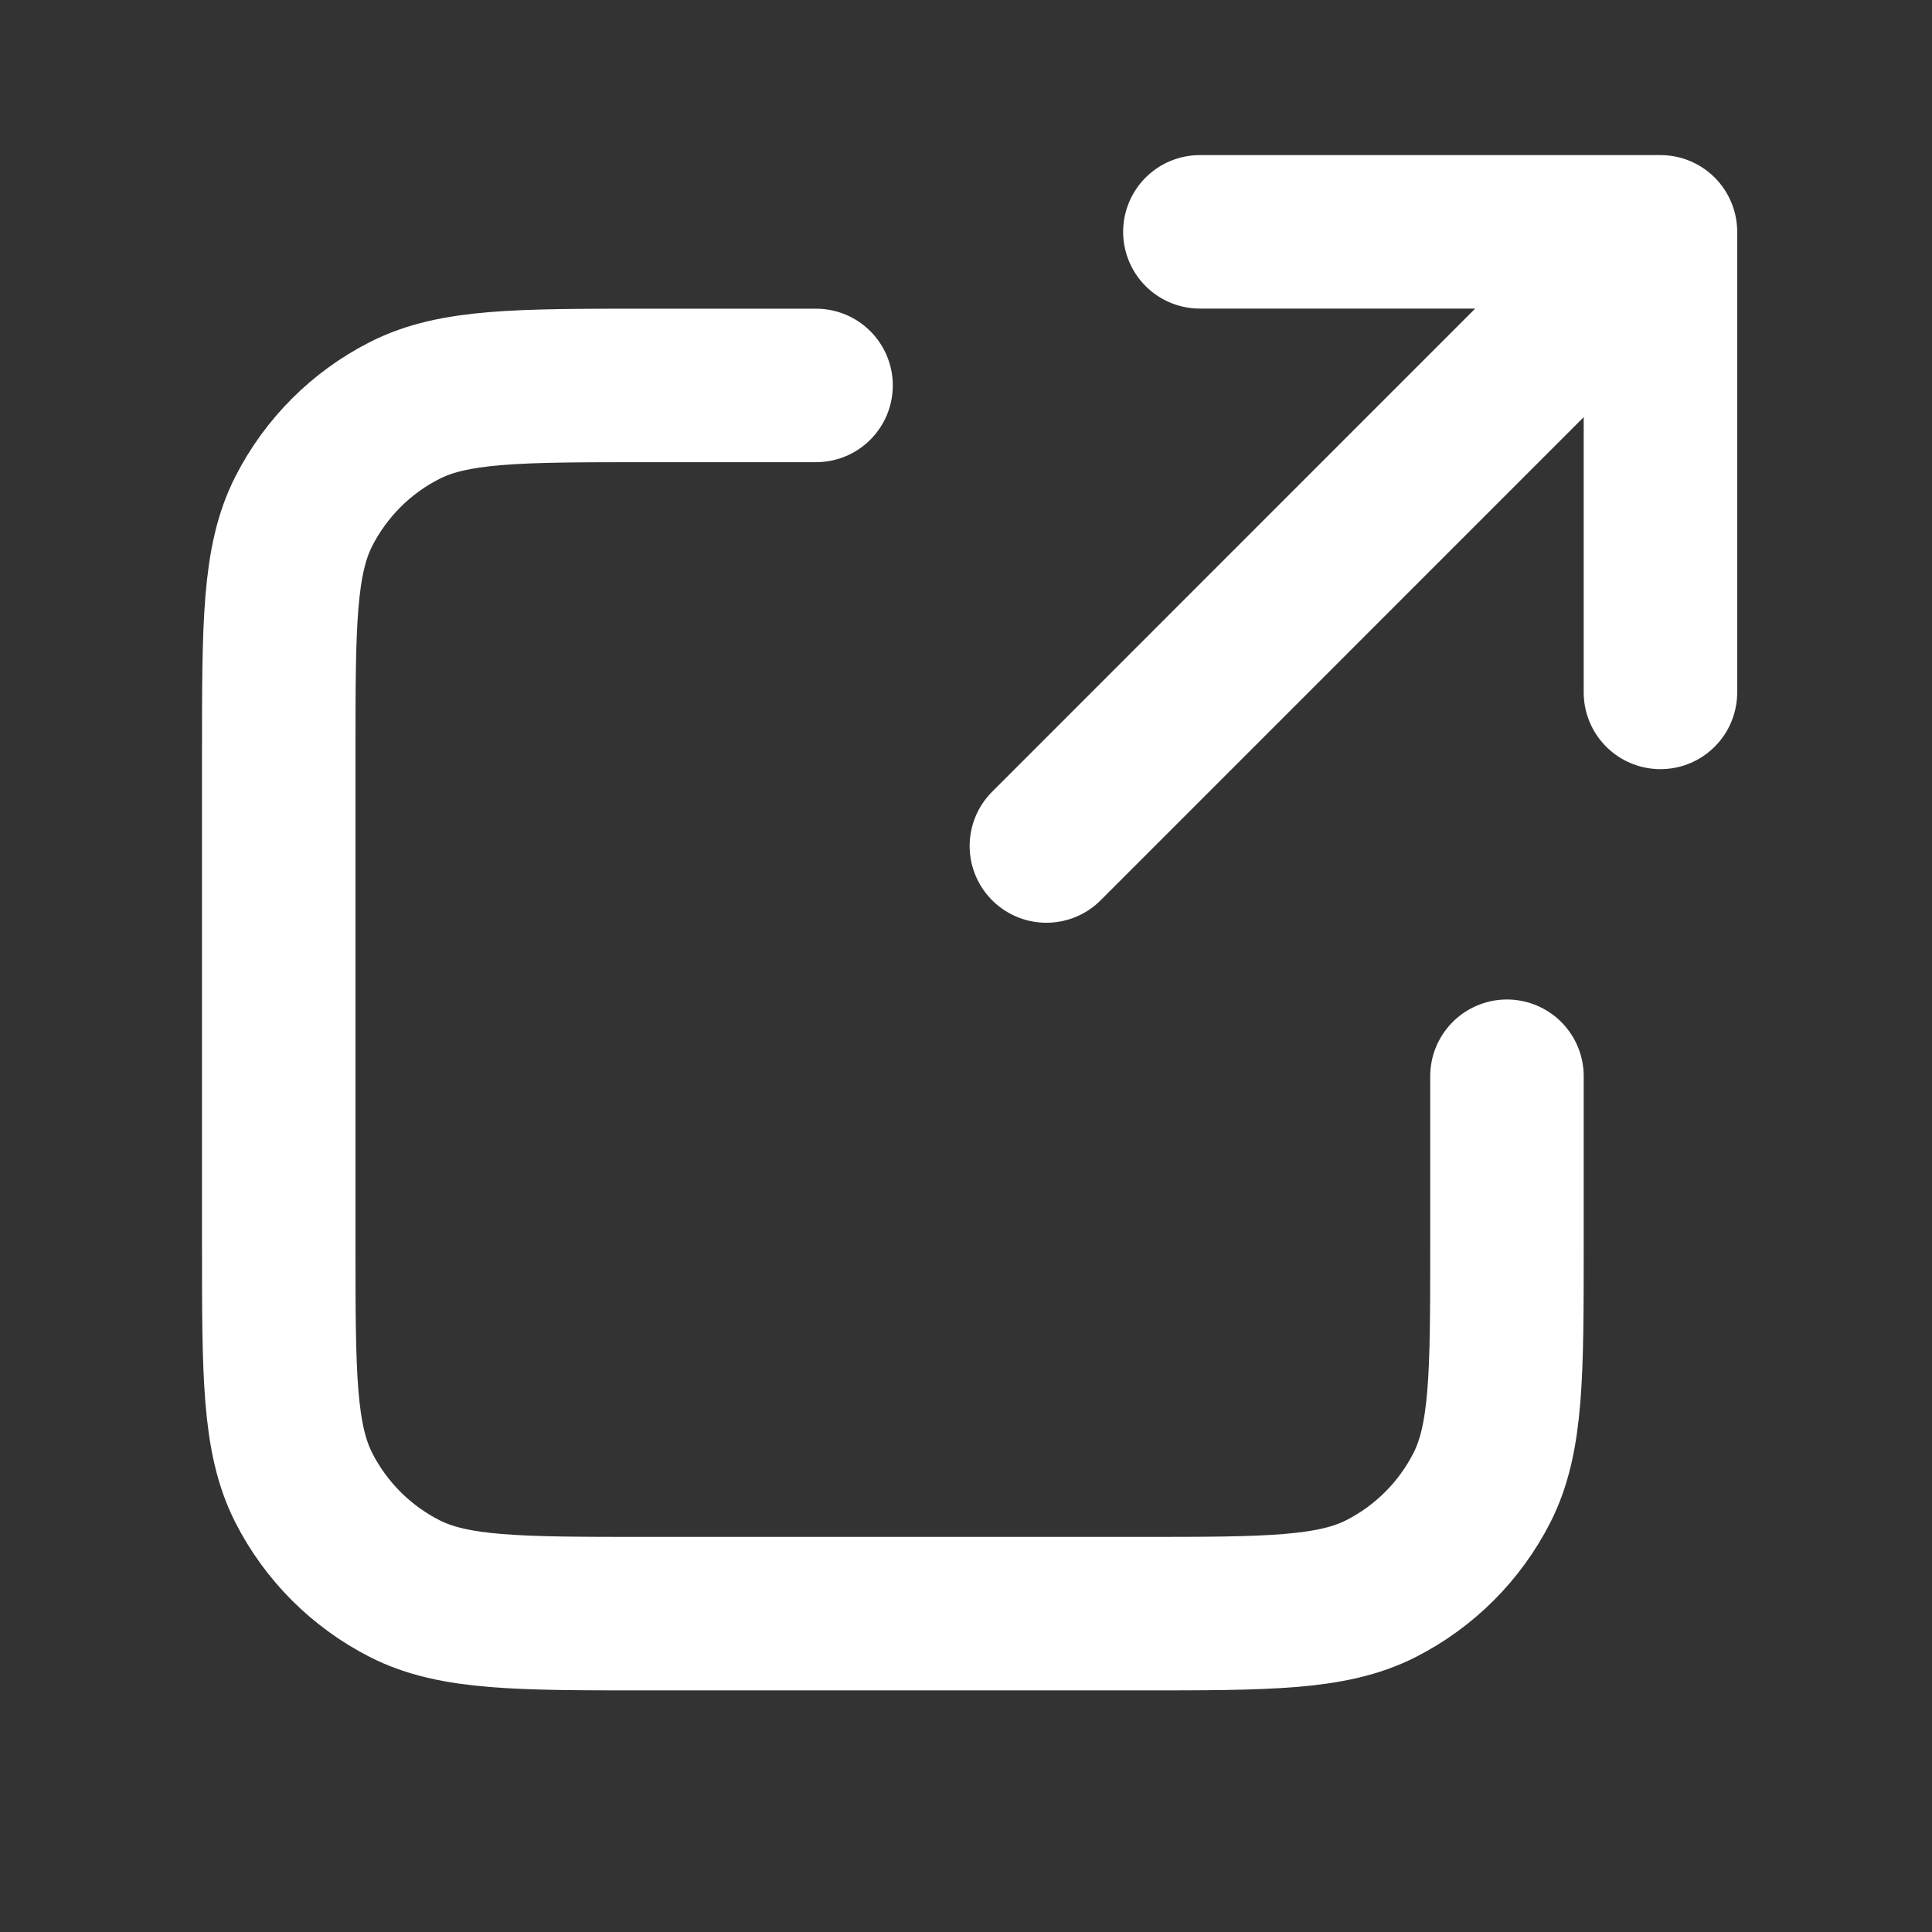
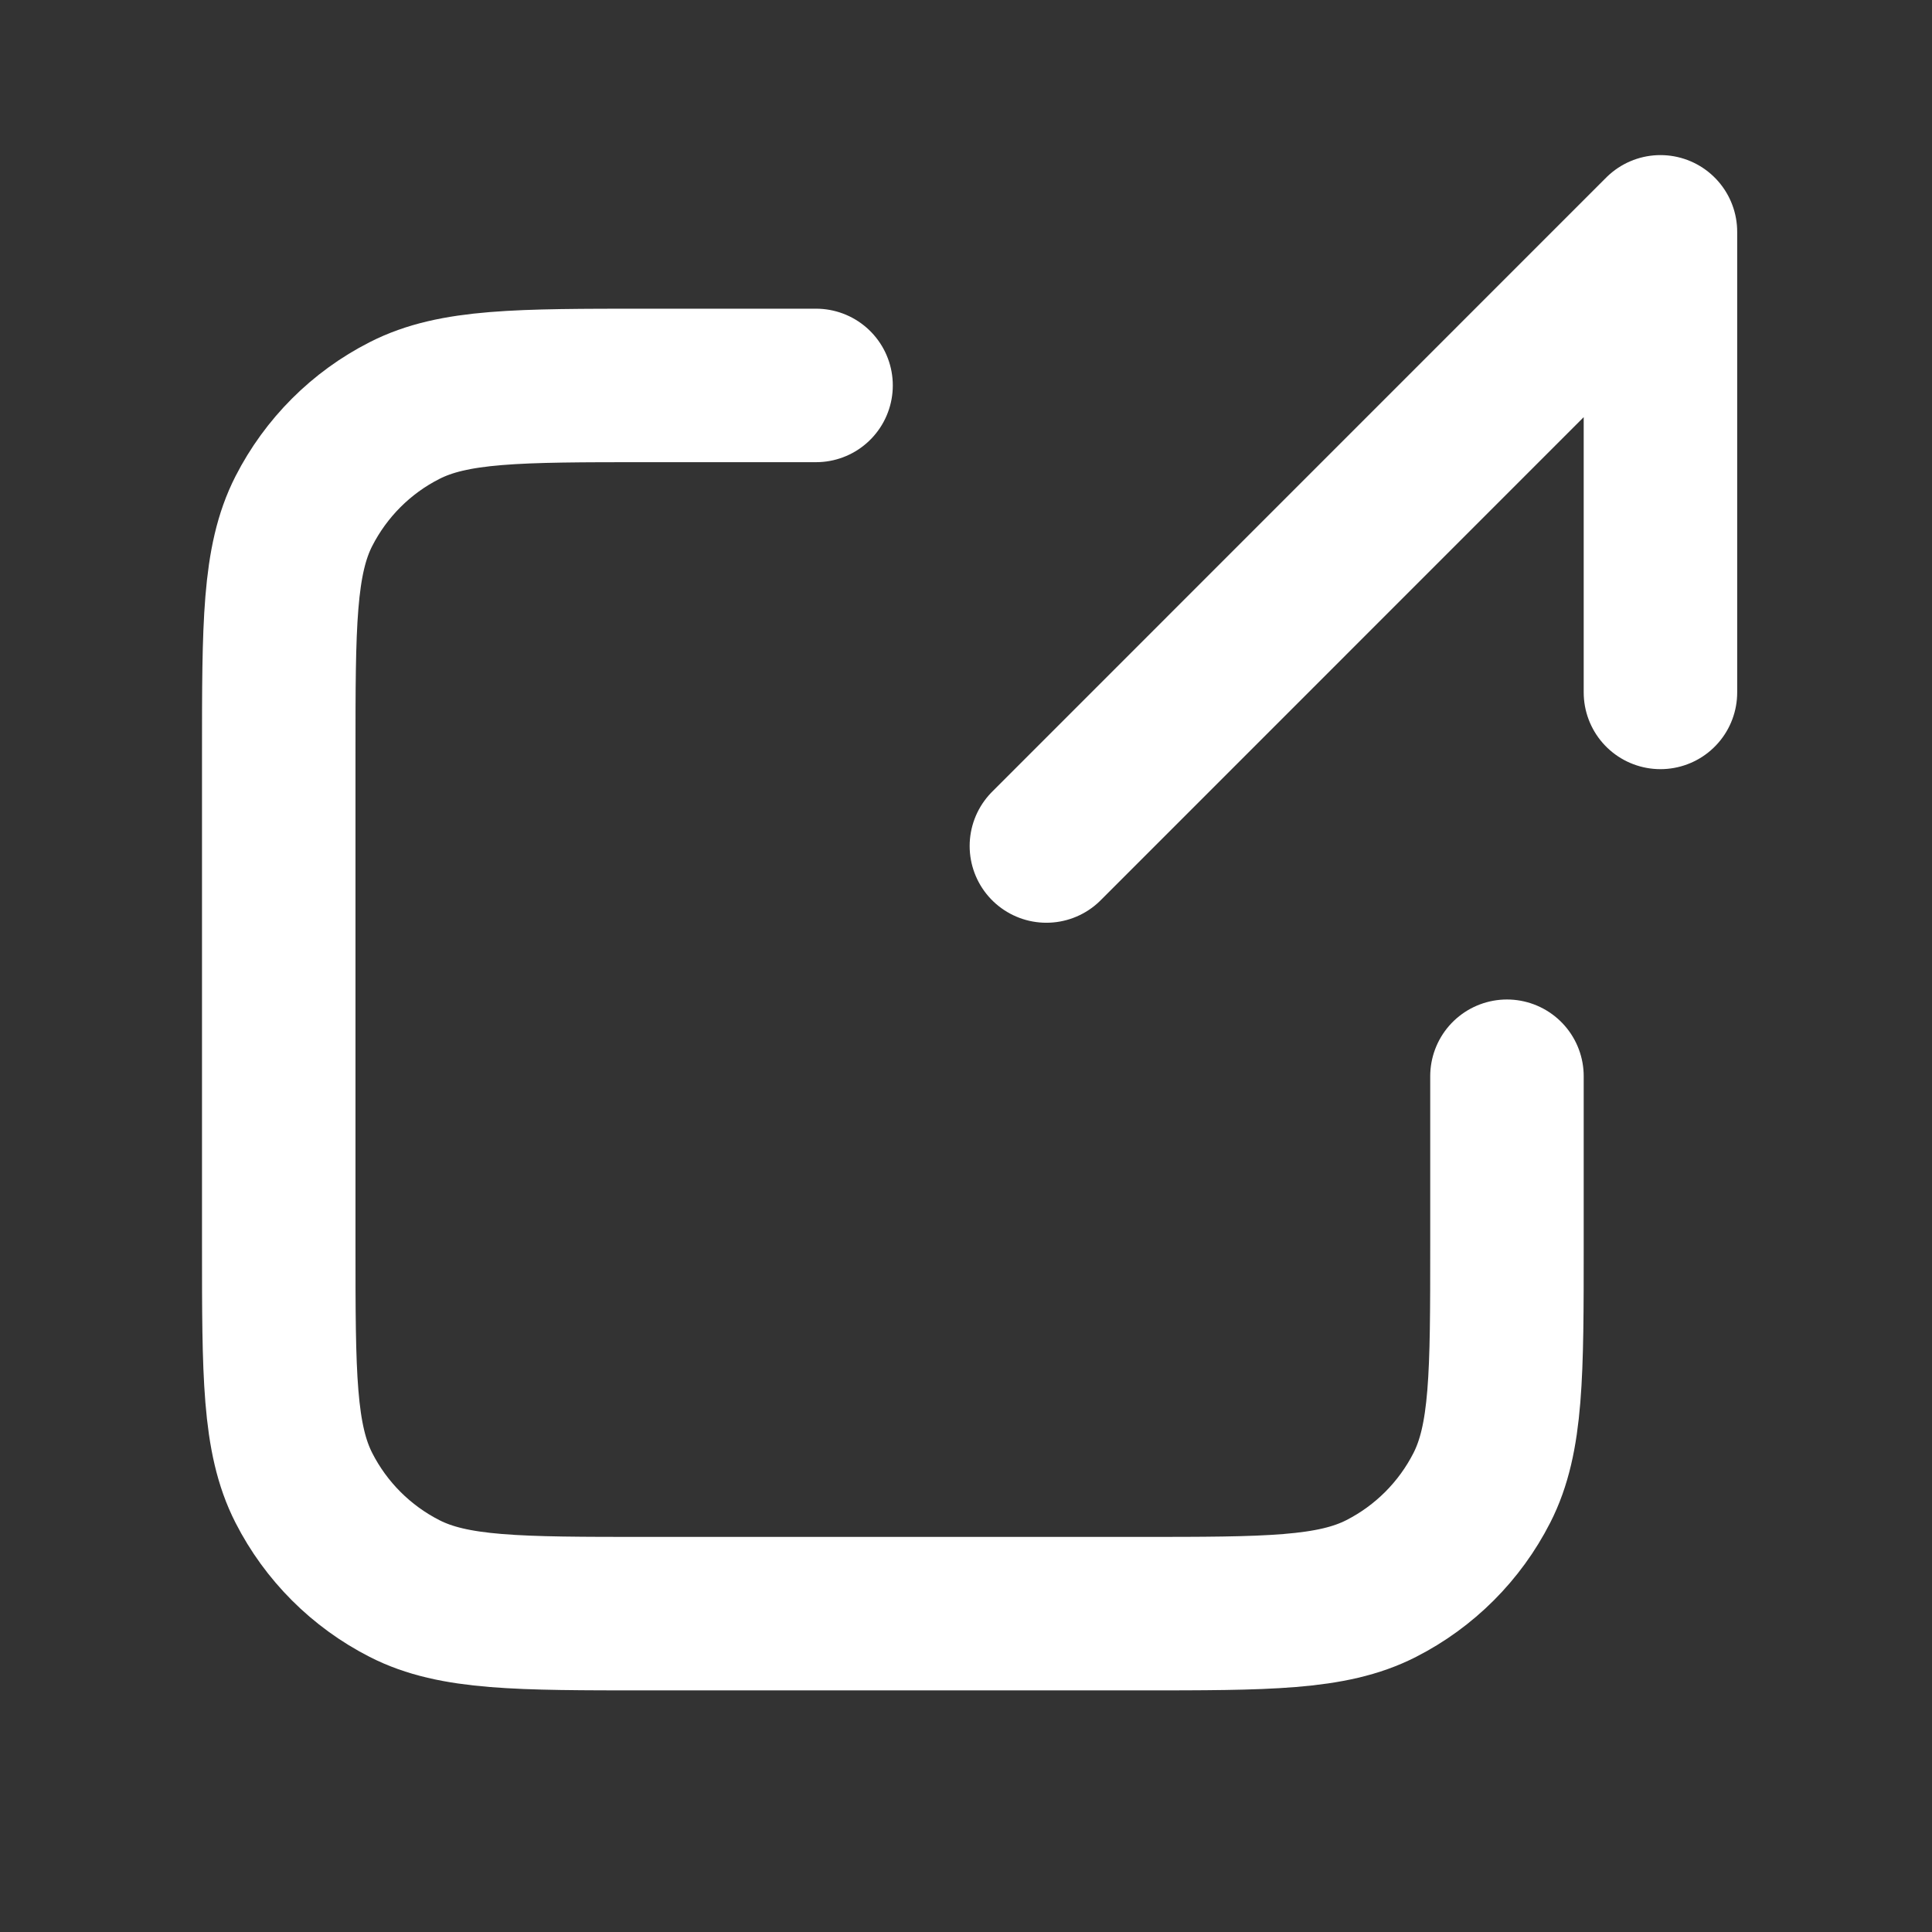
<svg xmlns="http://www.w3.org/2000/svg" width="18" height="18" viewBox="0 0 18 18" fill="none">
  <rect x="0" y="0" width="18" height="18" fill="#333333" stroke="none" />
  <g id="external-white-icon">
-     <path id="Icon" d="M15.47 6.451L15.47 2.16M15.47 2.16H11.179M15.47 2.16L9.749 7.882M7.603 3.591H6.03C4.828 3.591 4.227 3.591 3.769 3.825C3.365 4.03 3.037 4.359 2.831 4.762C2.597 5.221 2.597 5.822 2.597 7.024V11.601C2.597 12.802 2.597 13.403 2.831 13.862C3.037 14.266 3.365 14.594 3.769 14.8C4.227 15.034 4.828 15.034 6.03 15.034H10.607C11.809 15.034 12.409 15.034 12.868 14.8C13.272 14.594 13.6 14.266 13.806 13.862C14.04 13.403 14.04 12.802 14.04 11.601V10.027" stroke="white" stroke-width="1.43" stroke-linecap="round" stroke-linejoin="round" />
+     <path id="Icon" d="M15.47 6.451L15.47 2.16M15.47 2.16M15.47 2.16L9.749 7.882M7.603 3.591H6.03C4.828 3.591 4.227 3.591 3.769 3.825C3.365 4.03 3.037 4.359 2.831 4.762C2.597 5.221 2.597 5.822 2.597 7.024V11.601C2.597 12.802 2.597 13.403 2.831 13.862C3.037 14.266 3.365 14.594 3.769 14.8C4.227 15.034 4.828 15.034 6.03 15.034H10.607C11.809 15.034 12.409 15.034 12.868 14.8C13.272 14.594 13.6 14.266 13.806 13.862C14.04 13.403 14.04 12.802 14.04 11.601V10.027" stroke="white" stroke-width="1.43" stroke-linecap="round" stroke-linejoin="round" />
  </g>
</svg>